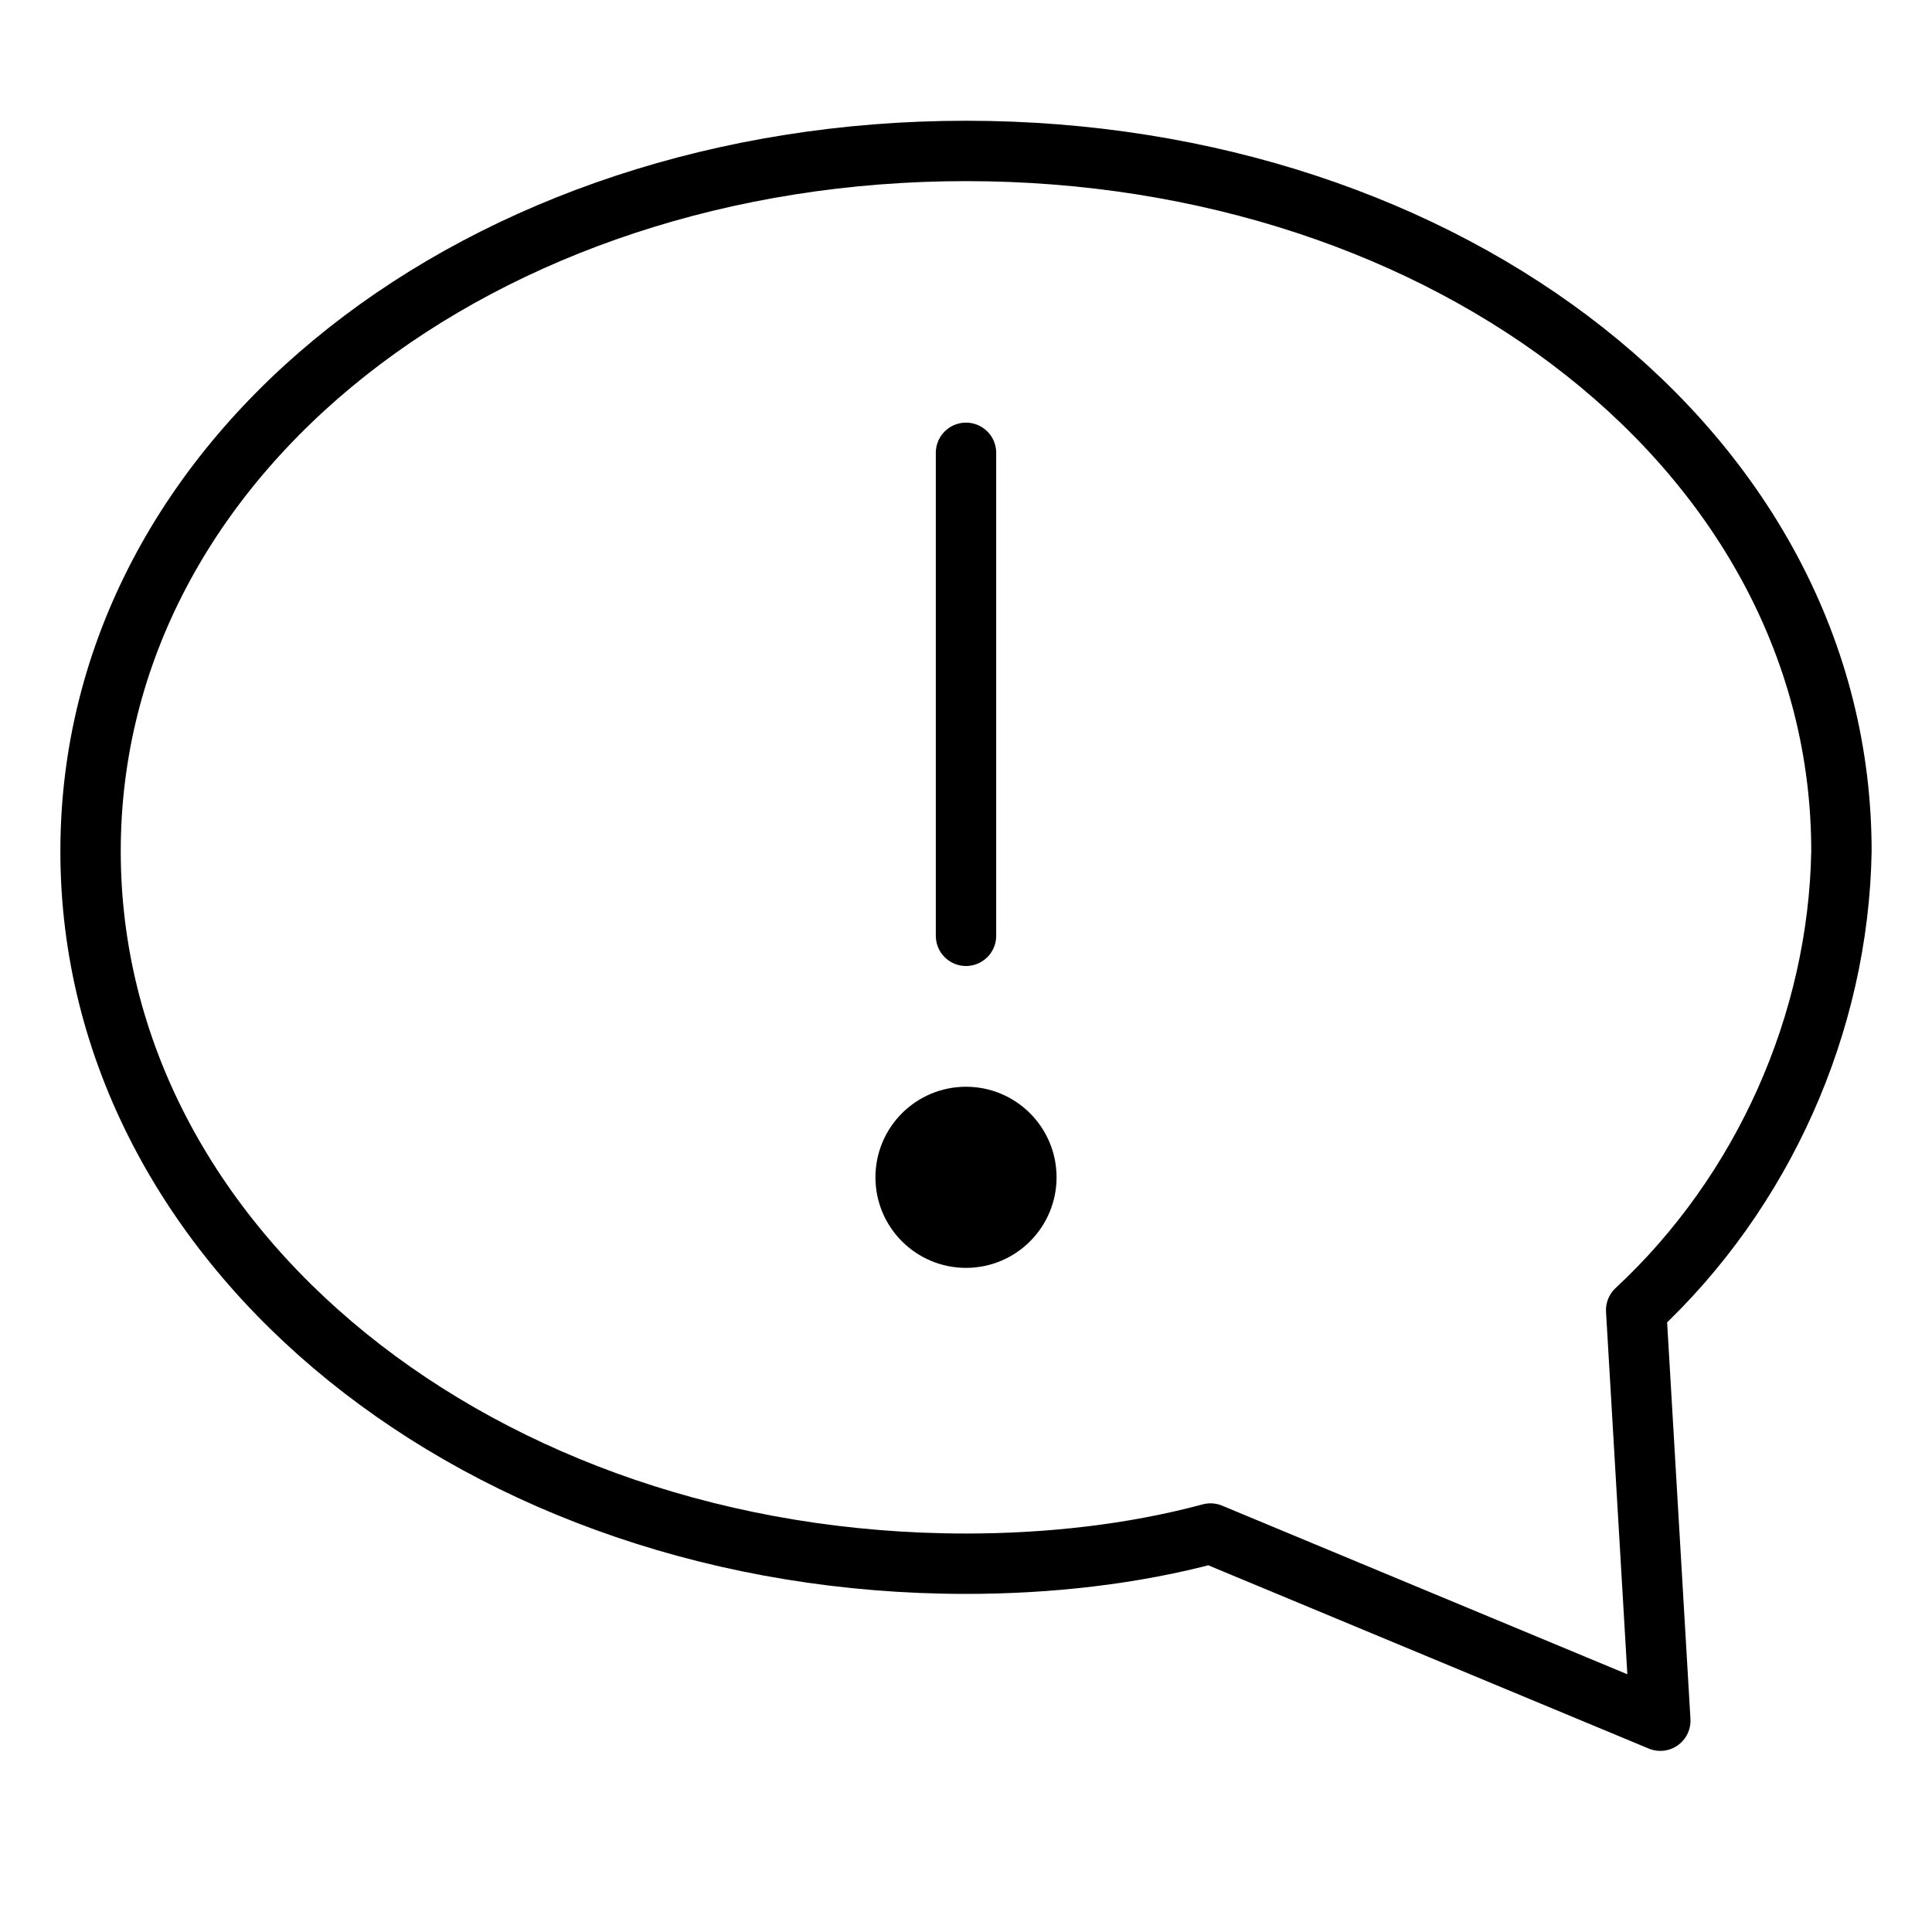
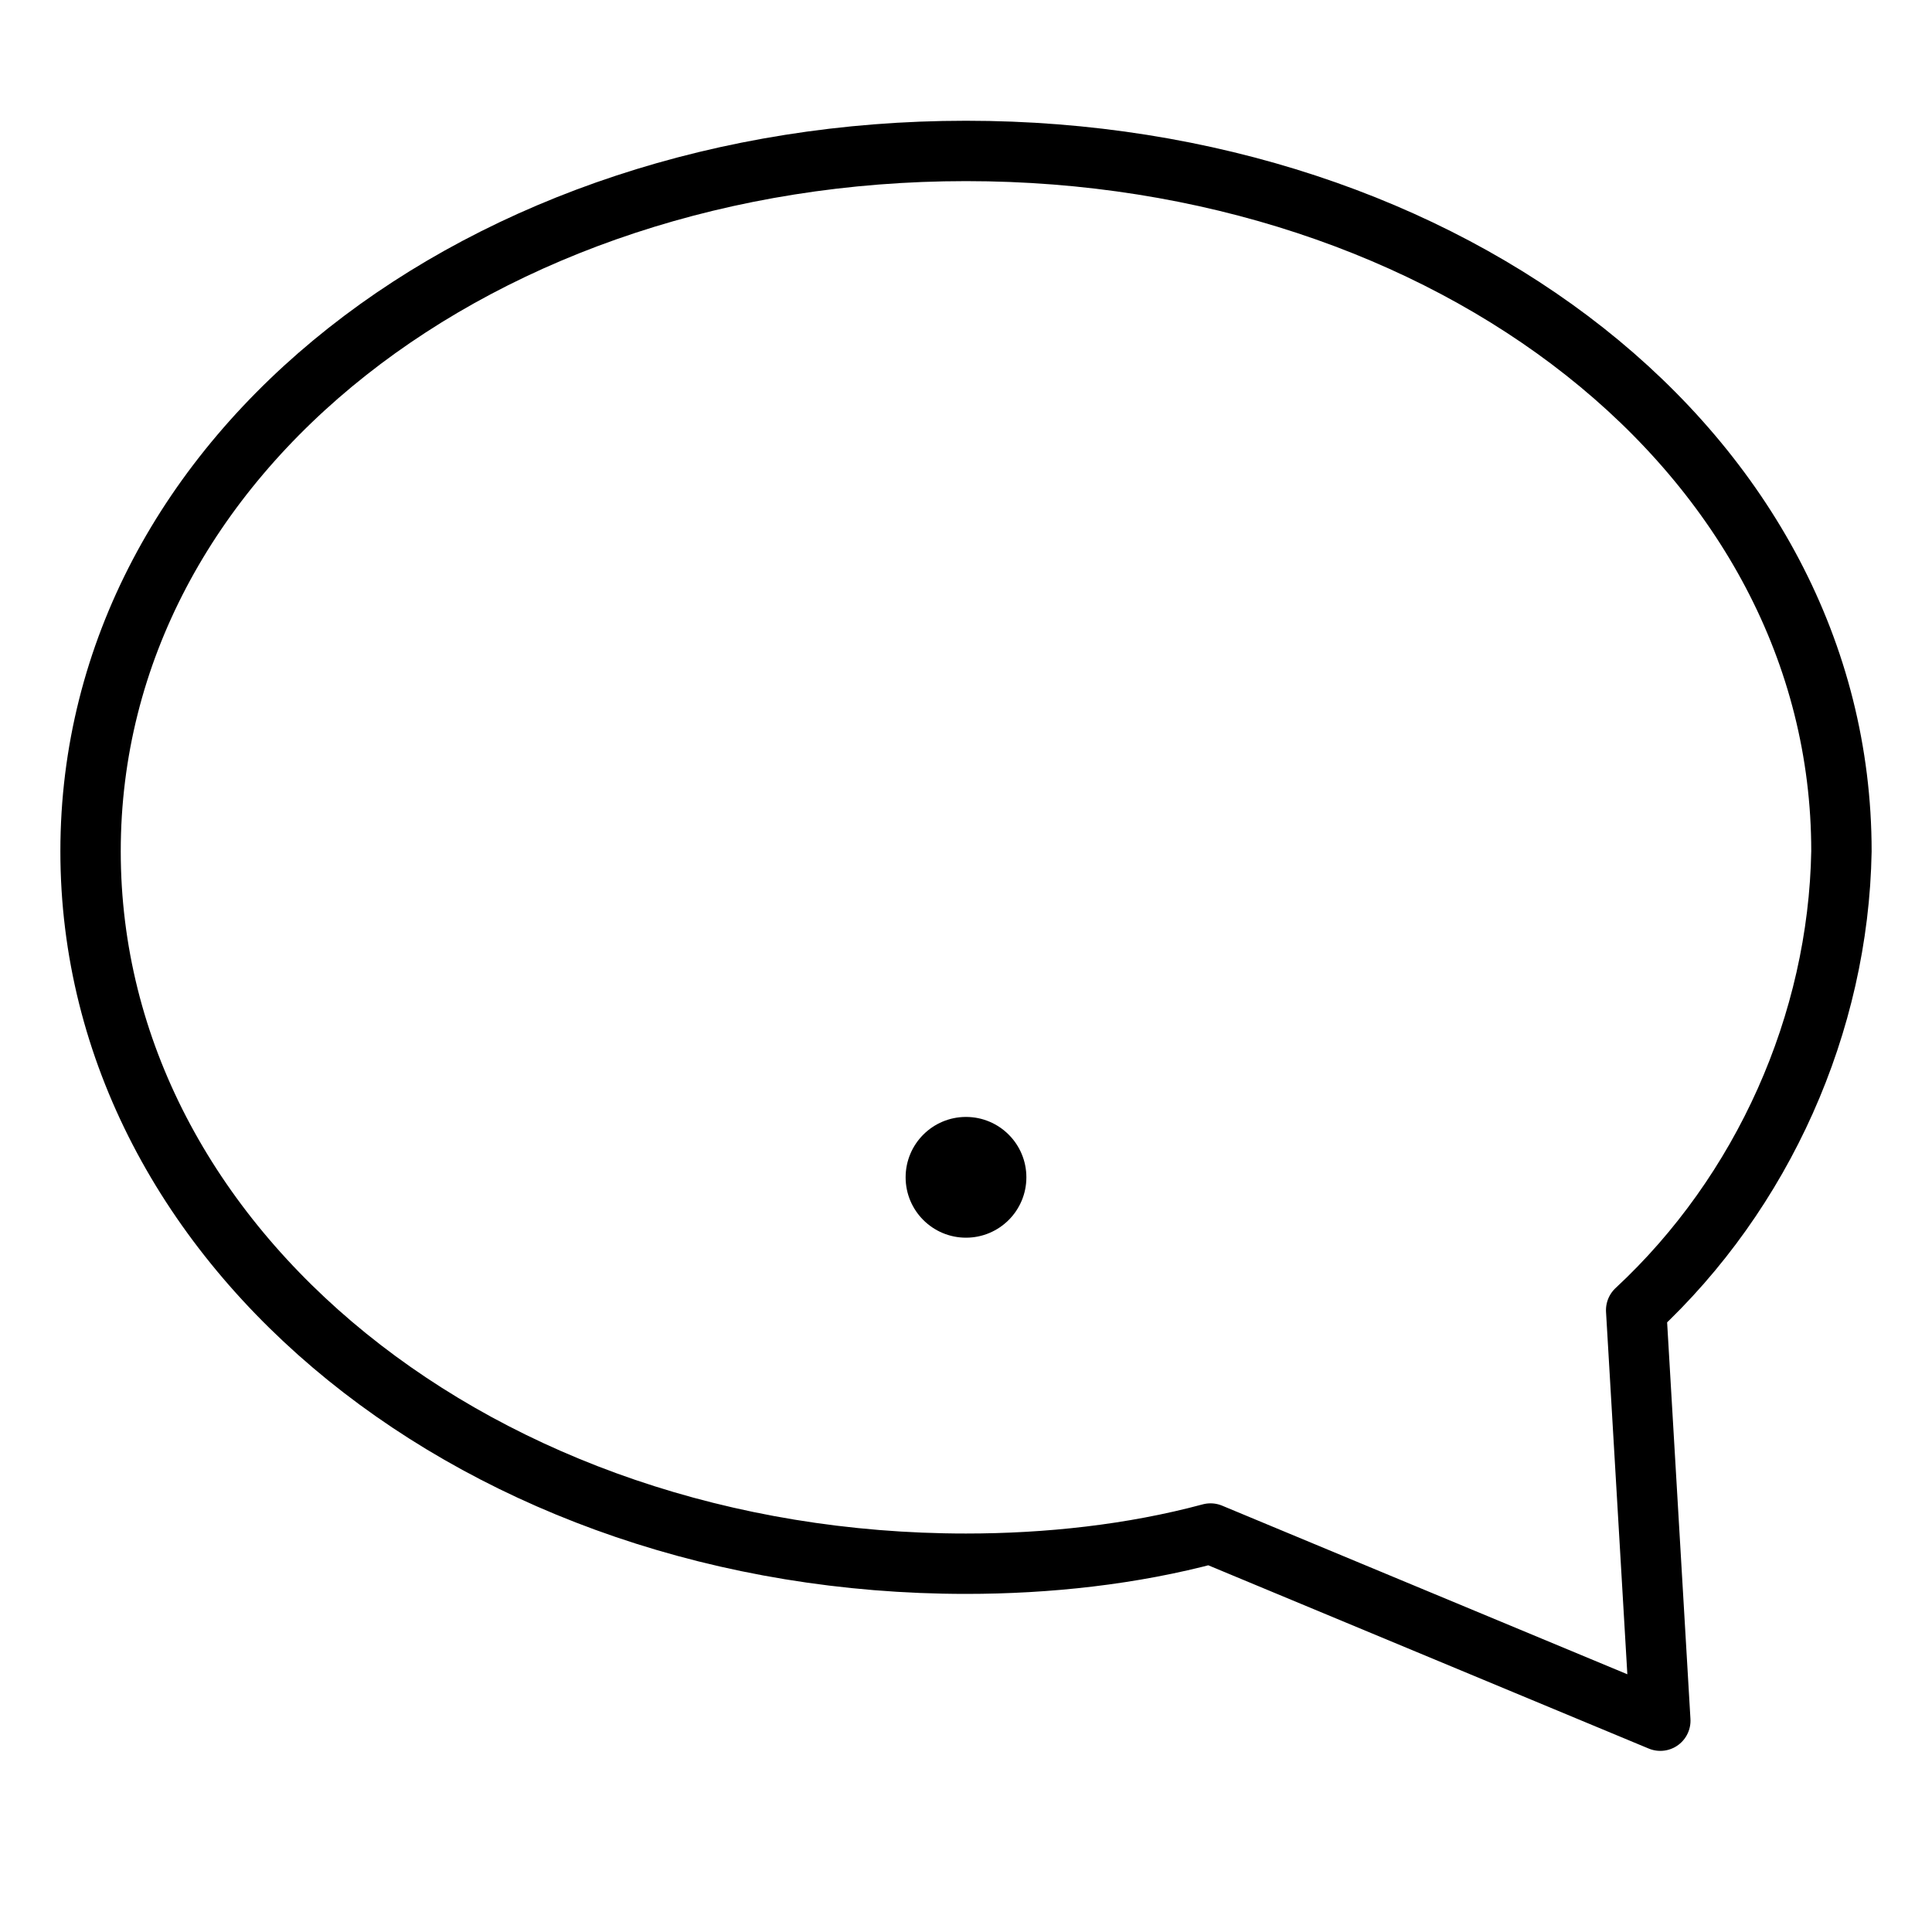
<svg xmlns="http://www.w3.org/2000/svg" version="1.1" id="Ebene_1" x="0px" y="0px" viewBox="0 0 64 64" style="enable-background:new 0 0 64 64;" xml:space="preserve">
  <style type="text/css">
	.st0{fill:none;stroke:#000000;stroke-width:2;stroke-linecap:round;stroke-linejoin:round;}
</style>
  <g>
-     <path class="st0" d="M54.2,43.4c4.2-3.9,6.7-9.5,6.8-15.2C61,15,48,5,32,5S3,15,3,28.2s13,23.6,29,23.6c2.7,0,5.5-0.3,8.1-1L55,57   L54.2,43.4z" />
+     <path class="st0" d="M54.2,43.4c4.2-3.9,6.7-9.5,6.8-15.2C61,15,48,5,32,5S3,15,3,28.2s13,23.6,29,23.6c2.7,0,5.5-0.3,8.1-1L55,57   z" />
    <circle cx="32" cy="39" r="2" />
-     <circle class="st0" cx="32" cy="39" r="2" />
-     <line class="st0" x1="32" y1="15" x2="32" y2="31" />
  </g>
</svg>